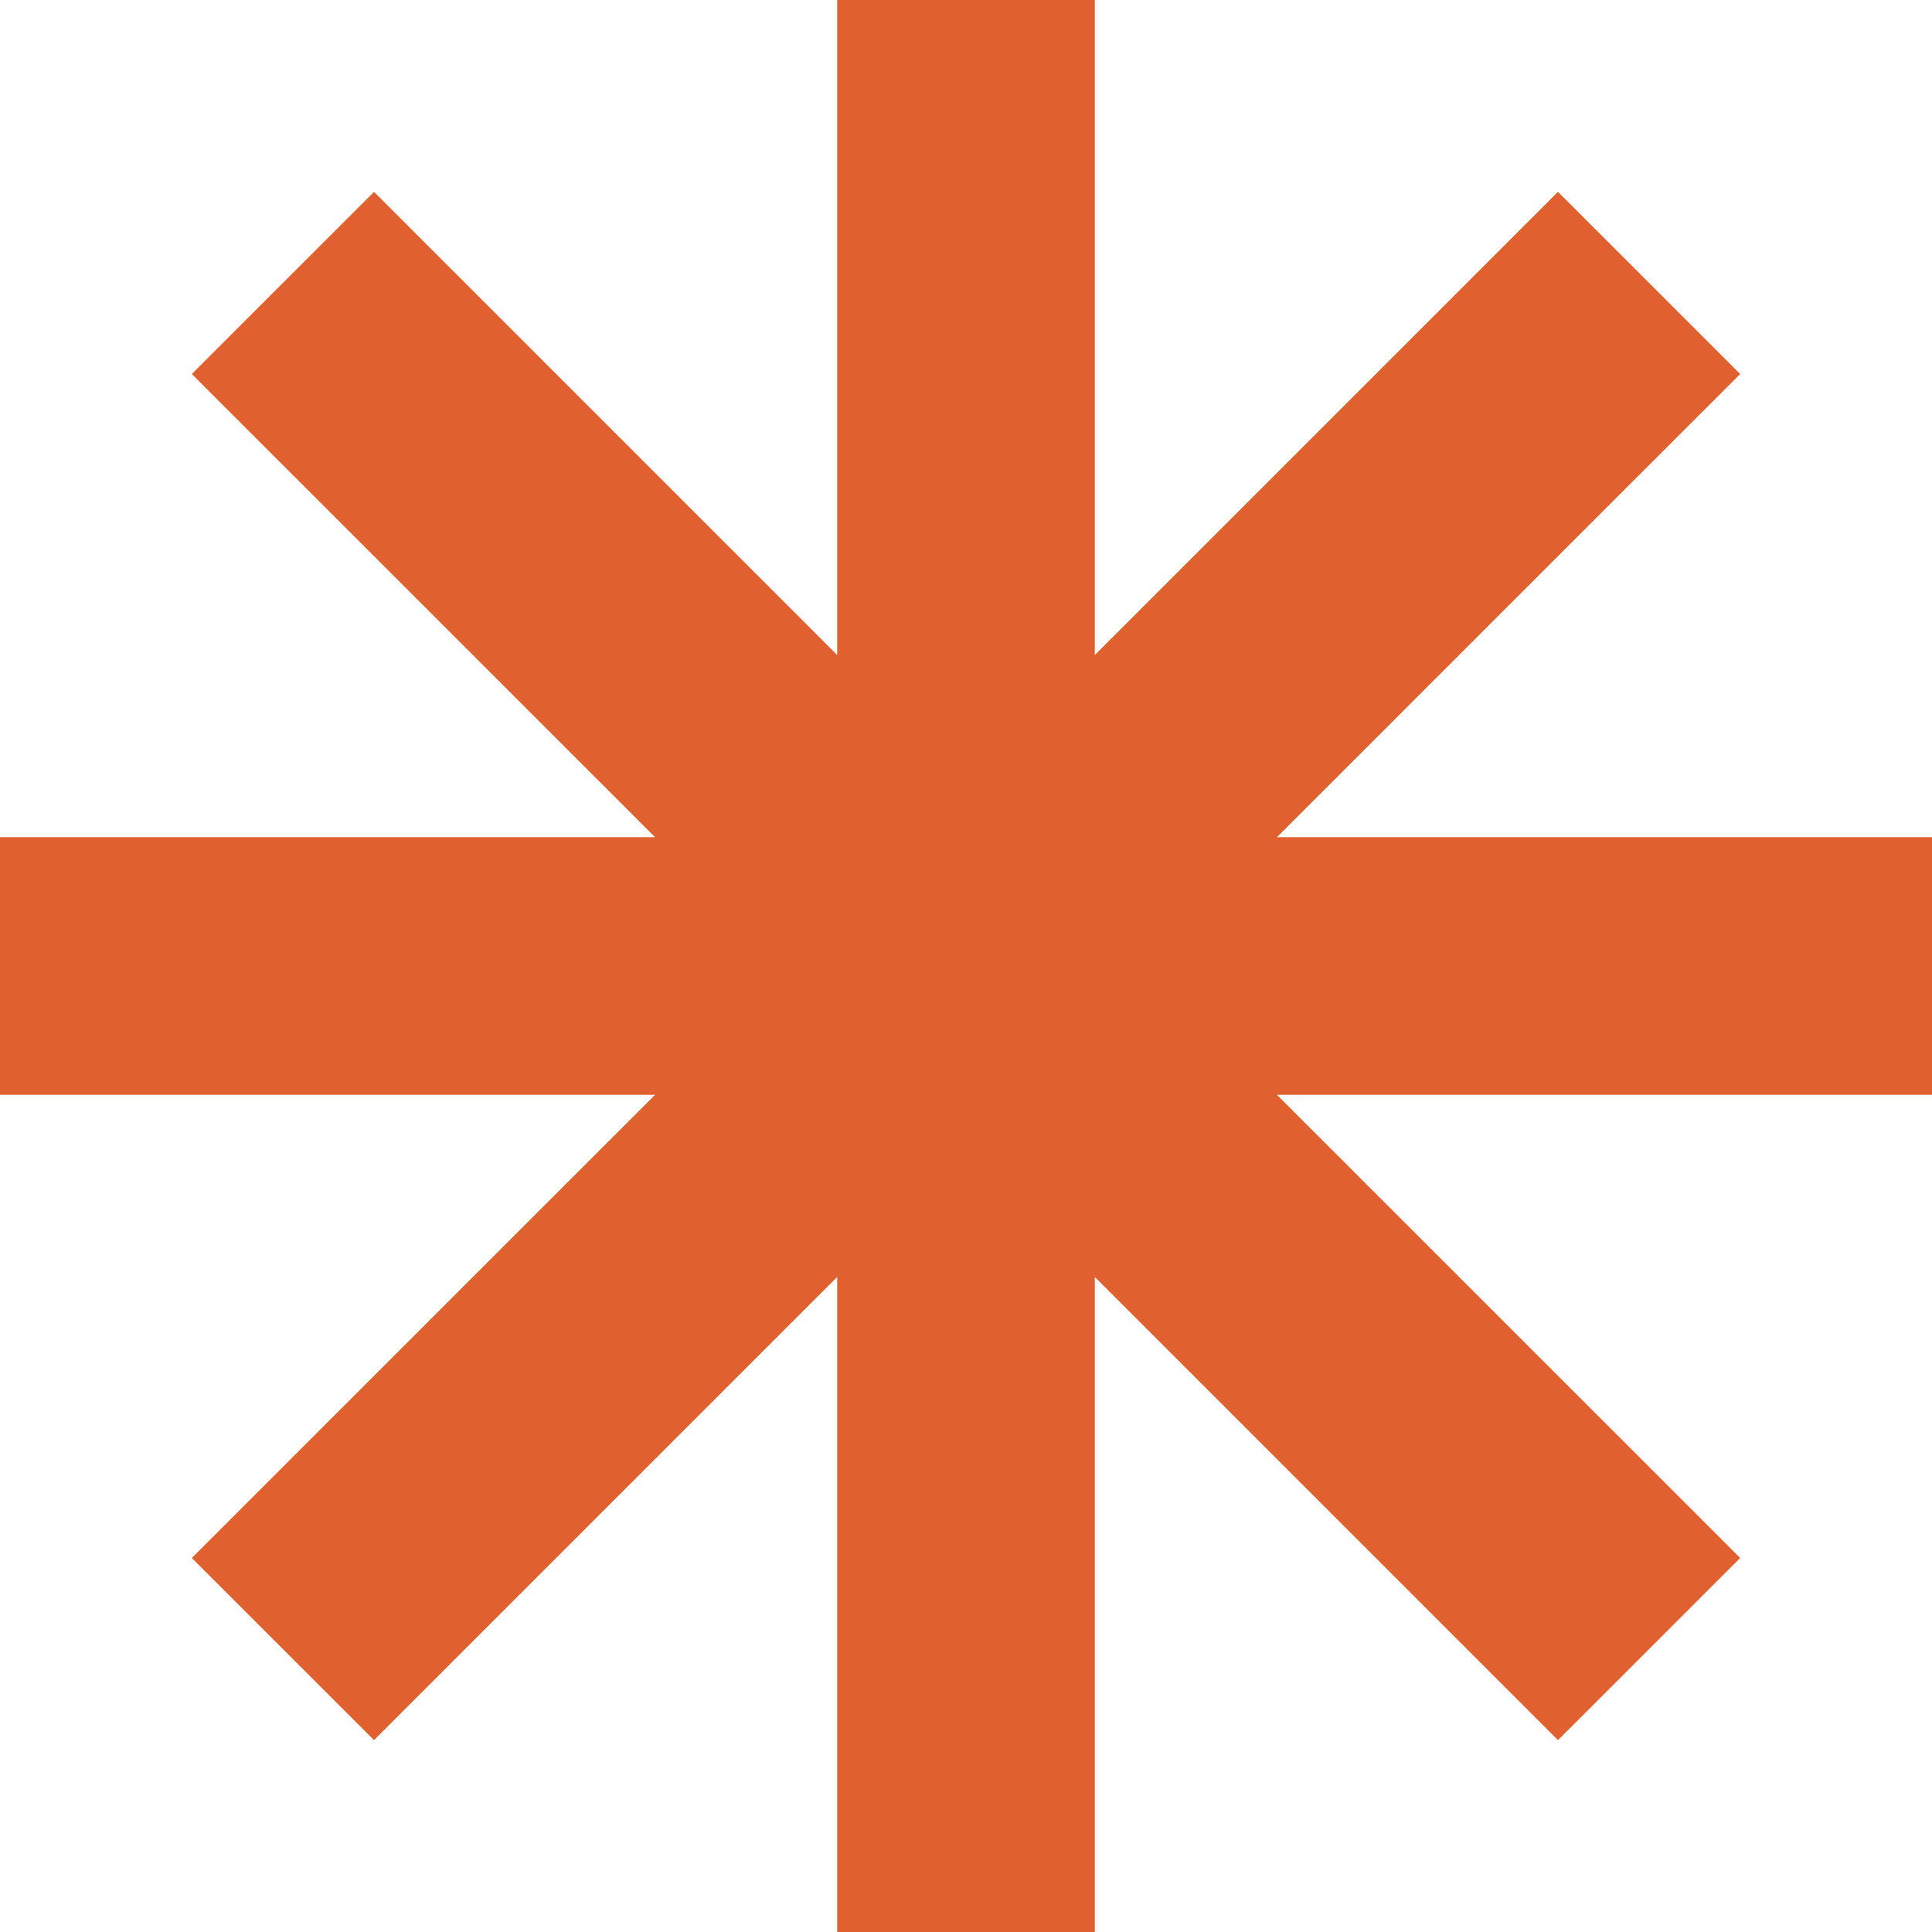
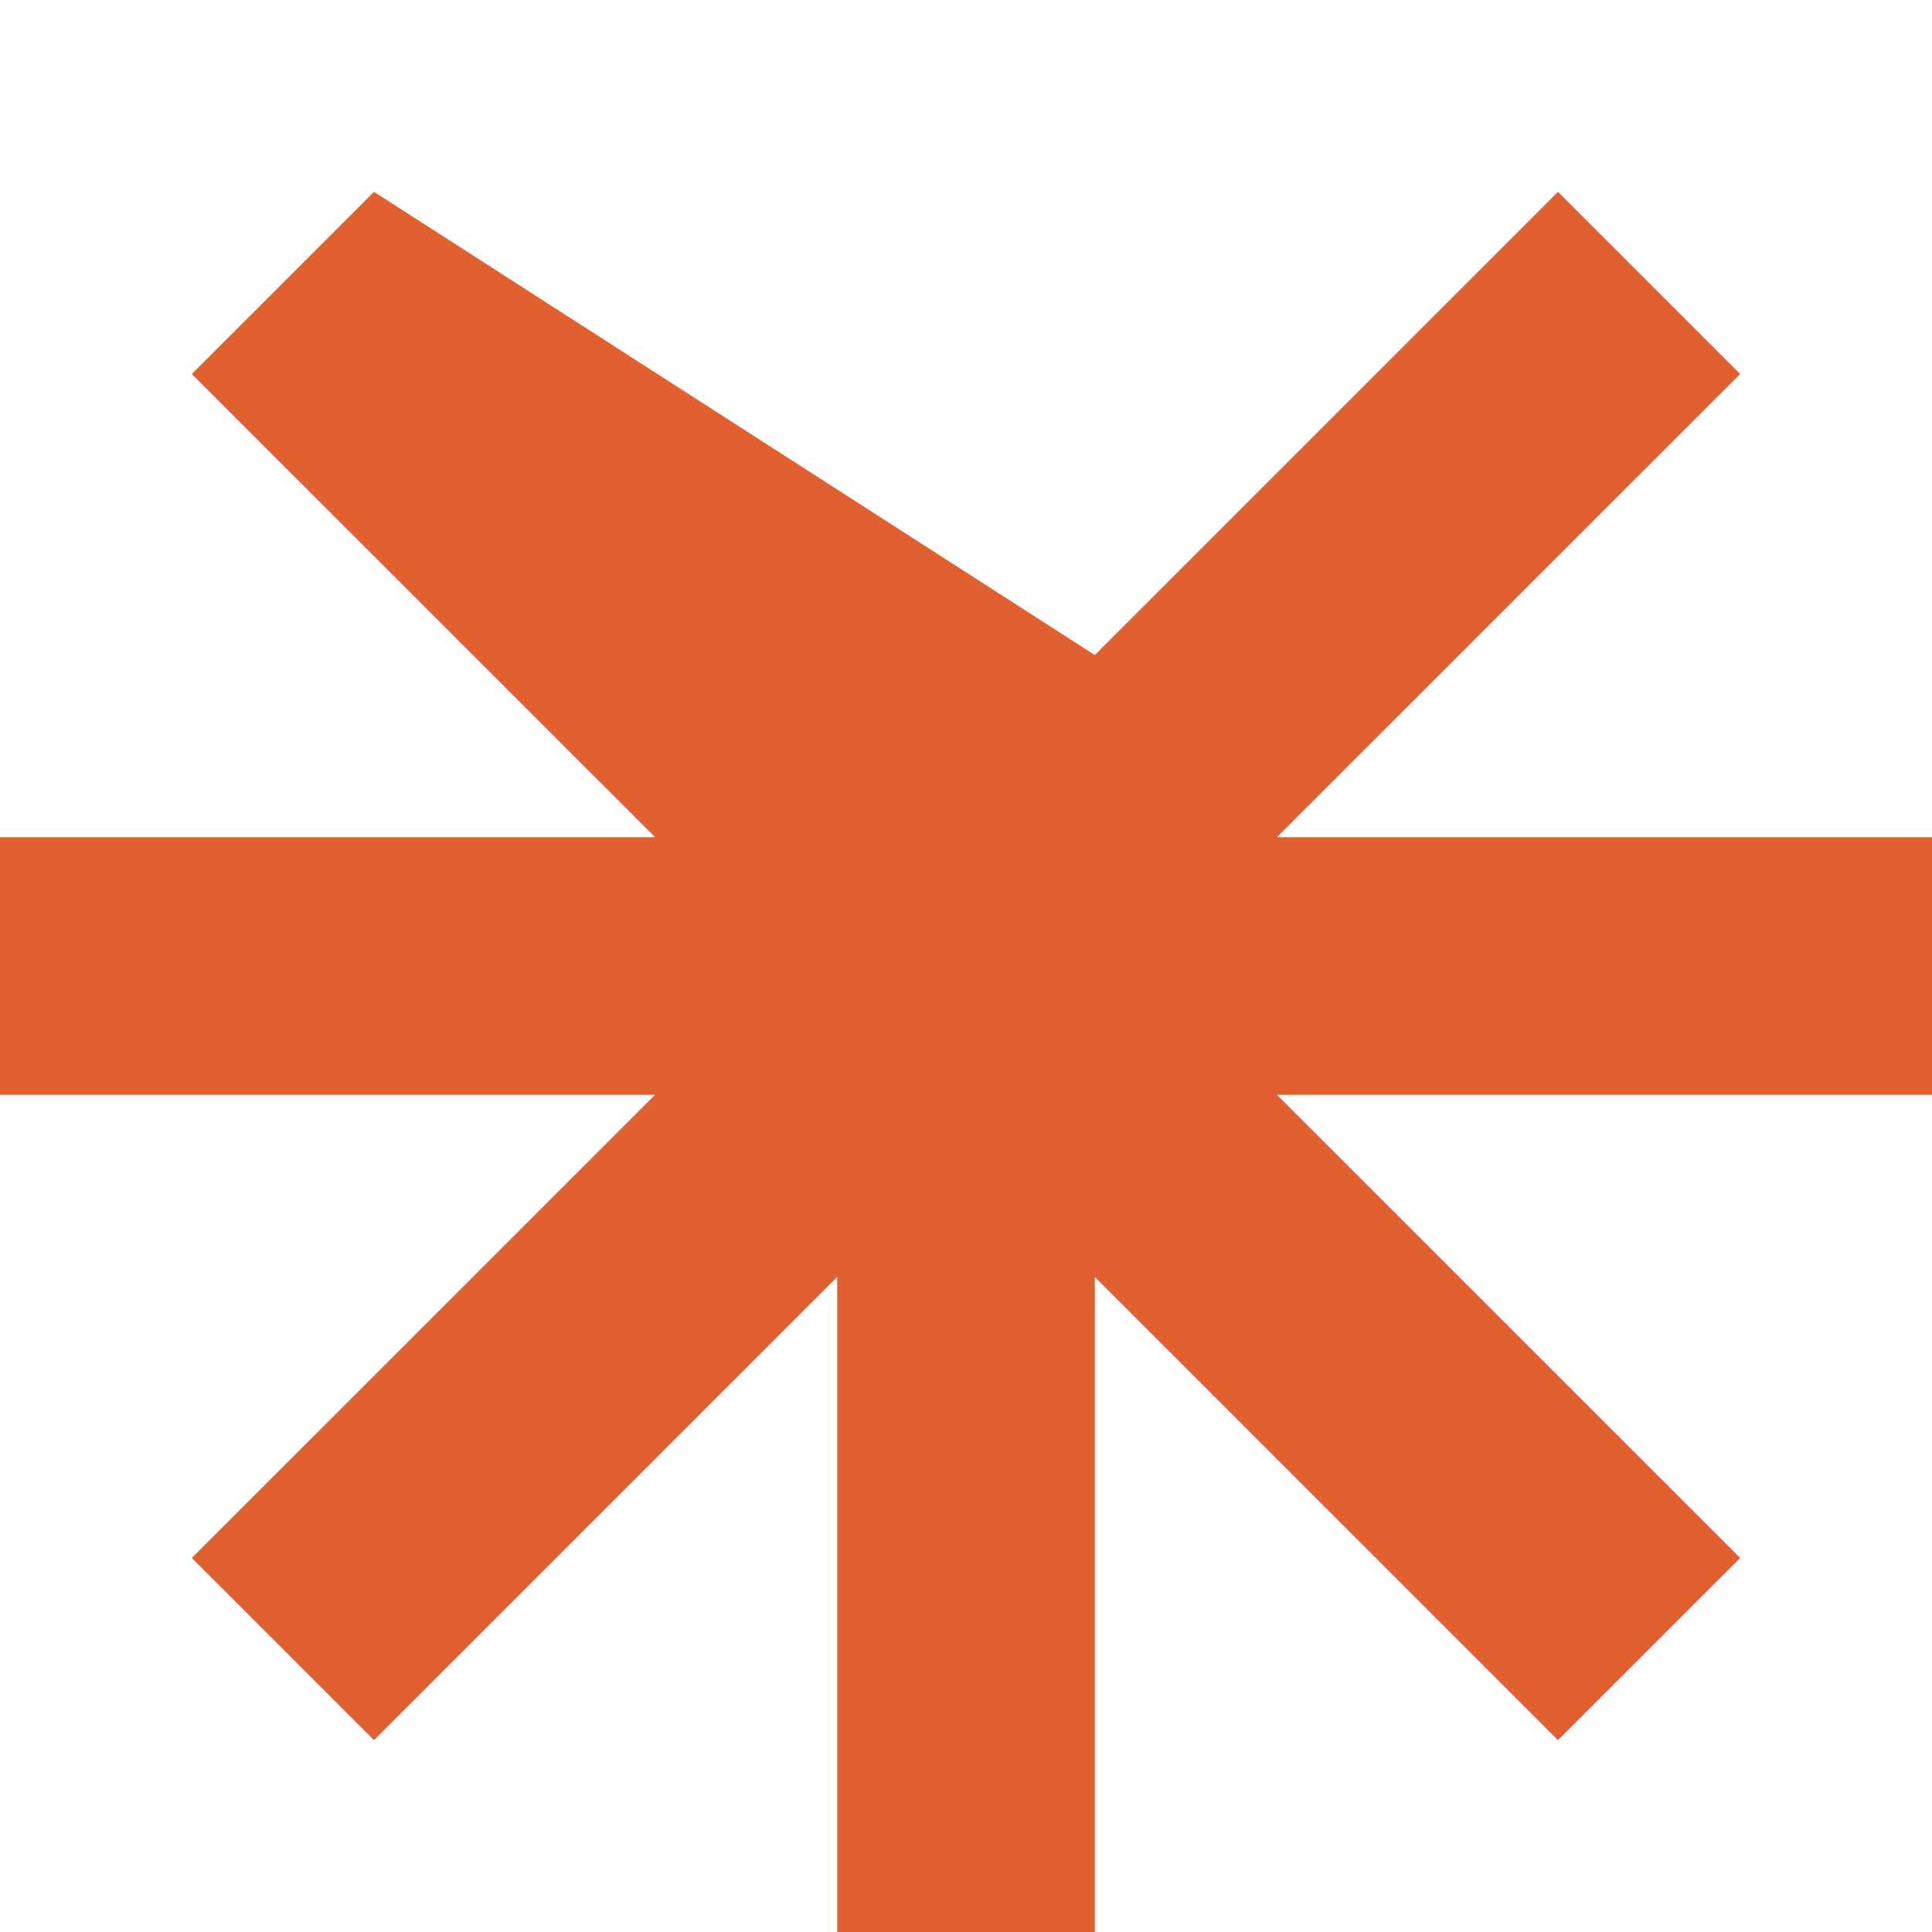
<svg xmlns="http://www.w3.org/2000/svg" width="175" height="175" viewBox="0 0 175 175" fill="none">
-   <path d="M175 75.833H115.663L157.625 33.878L141.12 17.379L99.167 59.334V0H75.833V59.334L33.88 17.379L17.375 33.878L59.337 75.833H0V99.167H59.337L17.375 141.122L33.88 157.621L75.833 115.666V175H99.167V115.666L141.12 157.621L157.625 141.122L115.663 99.167H175V75.833Z" fill="#E1602F" />
+   <path d="M175 75.833H115.663L157.625 33.878L141.12 17.379L99.167 59.334V0V59.334L33.88 17.379L17.375 33.878L59.337 75.833H0V99.167H59.337L17.375 141.122L33.88 157.621L75.833 115.666V175H99.167V115.666L141.12 157.621L157.625 141.122L115.663 99.167H175V75.833Z" fill="#E1602F" />
</svg>